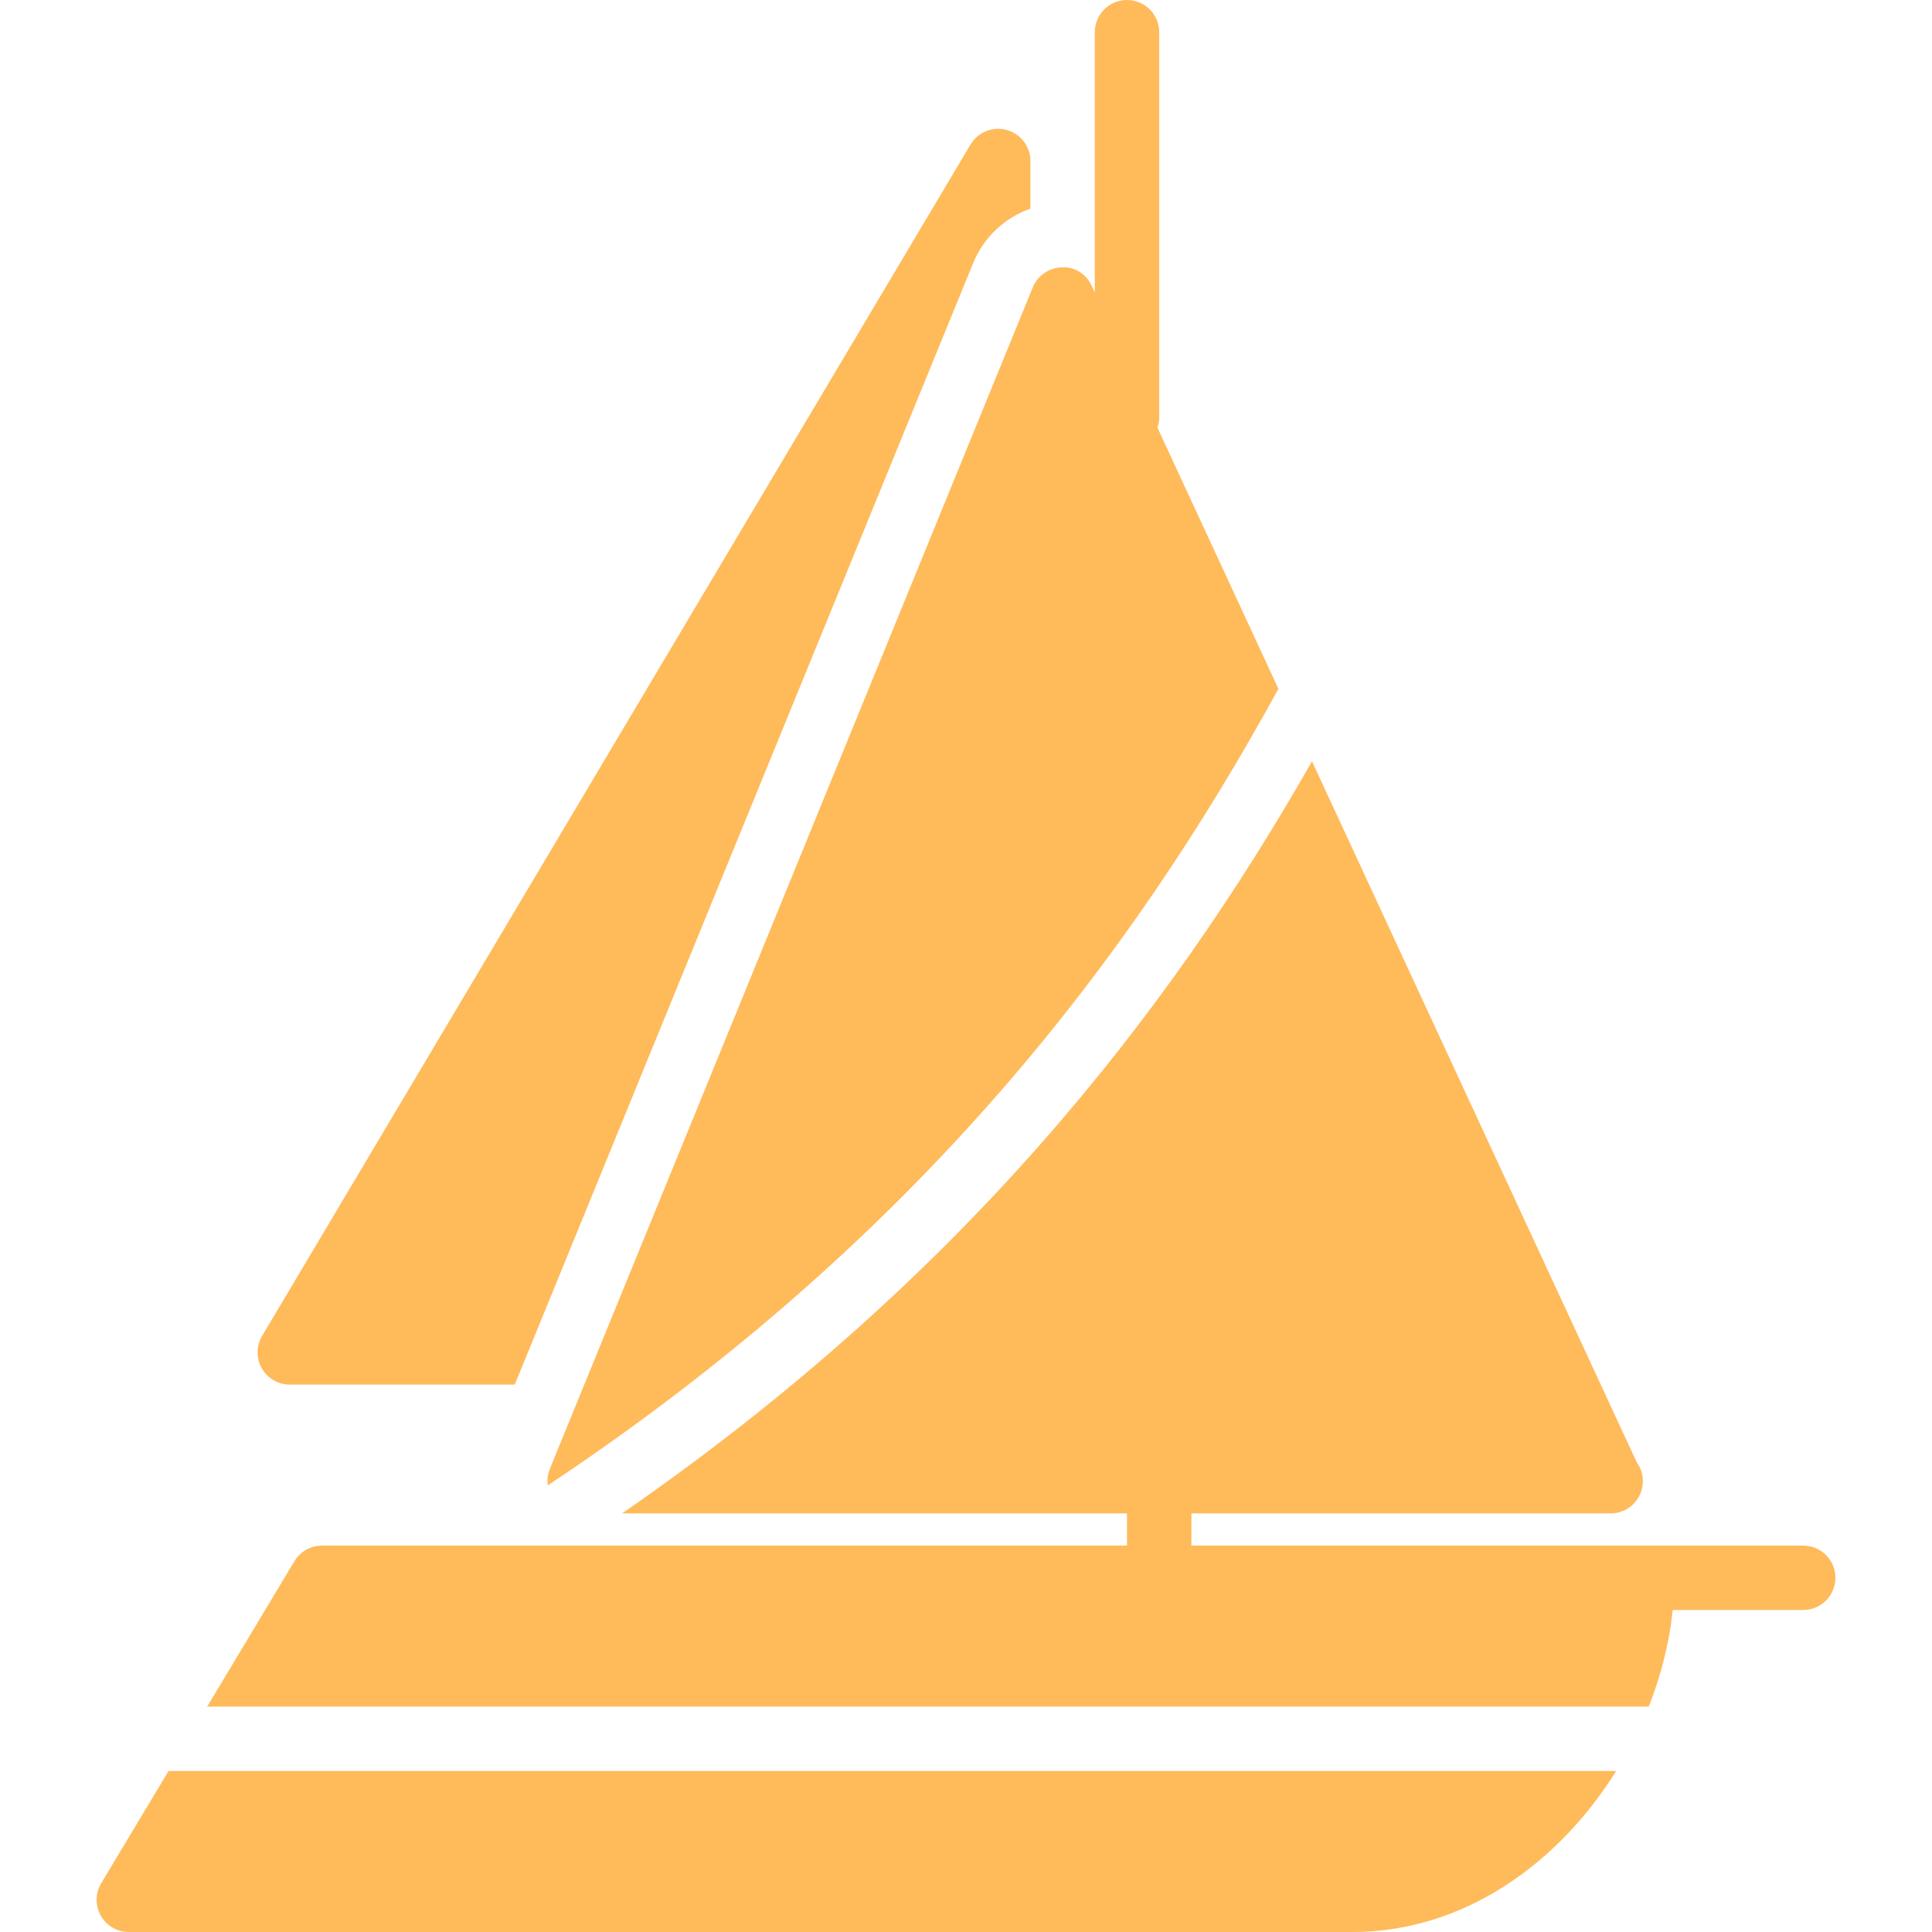
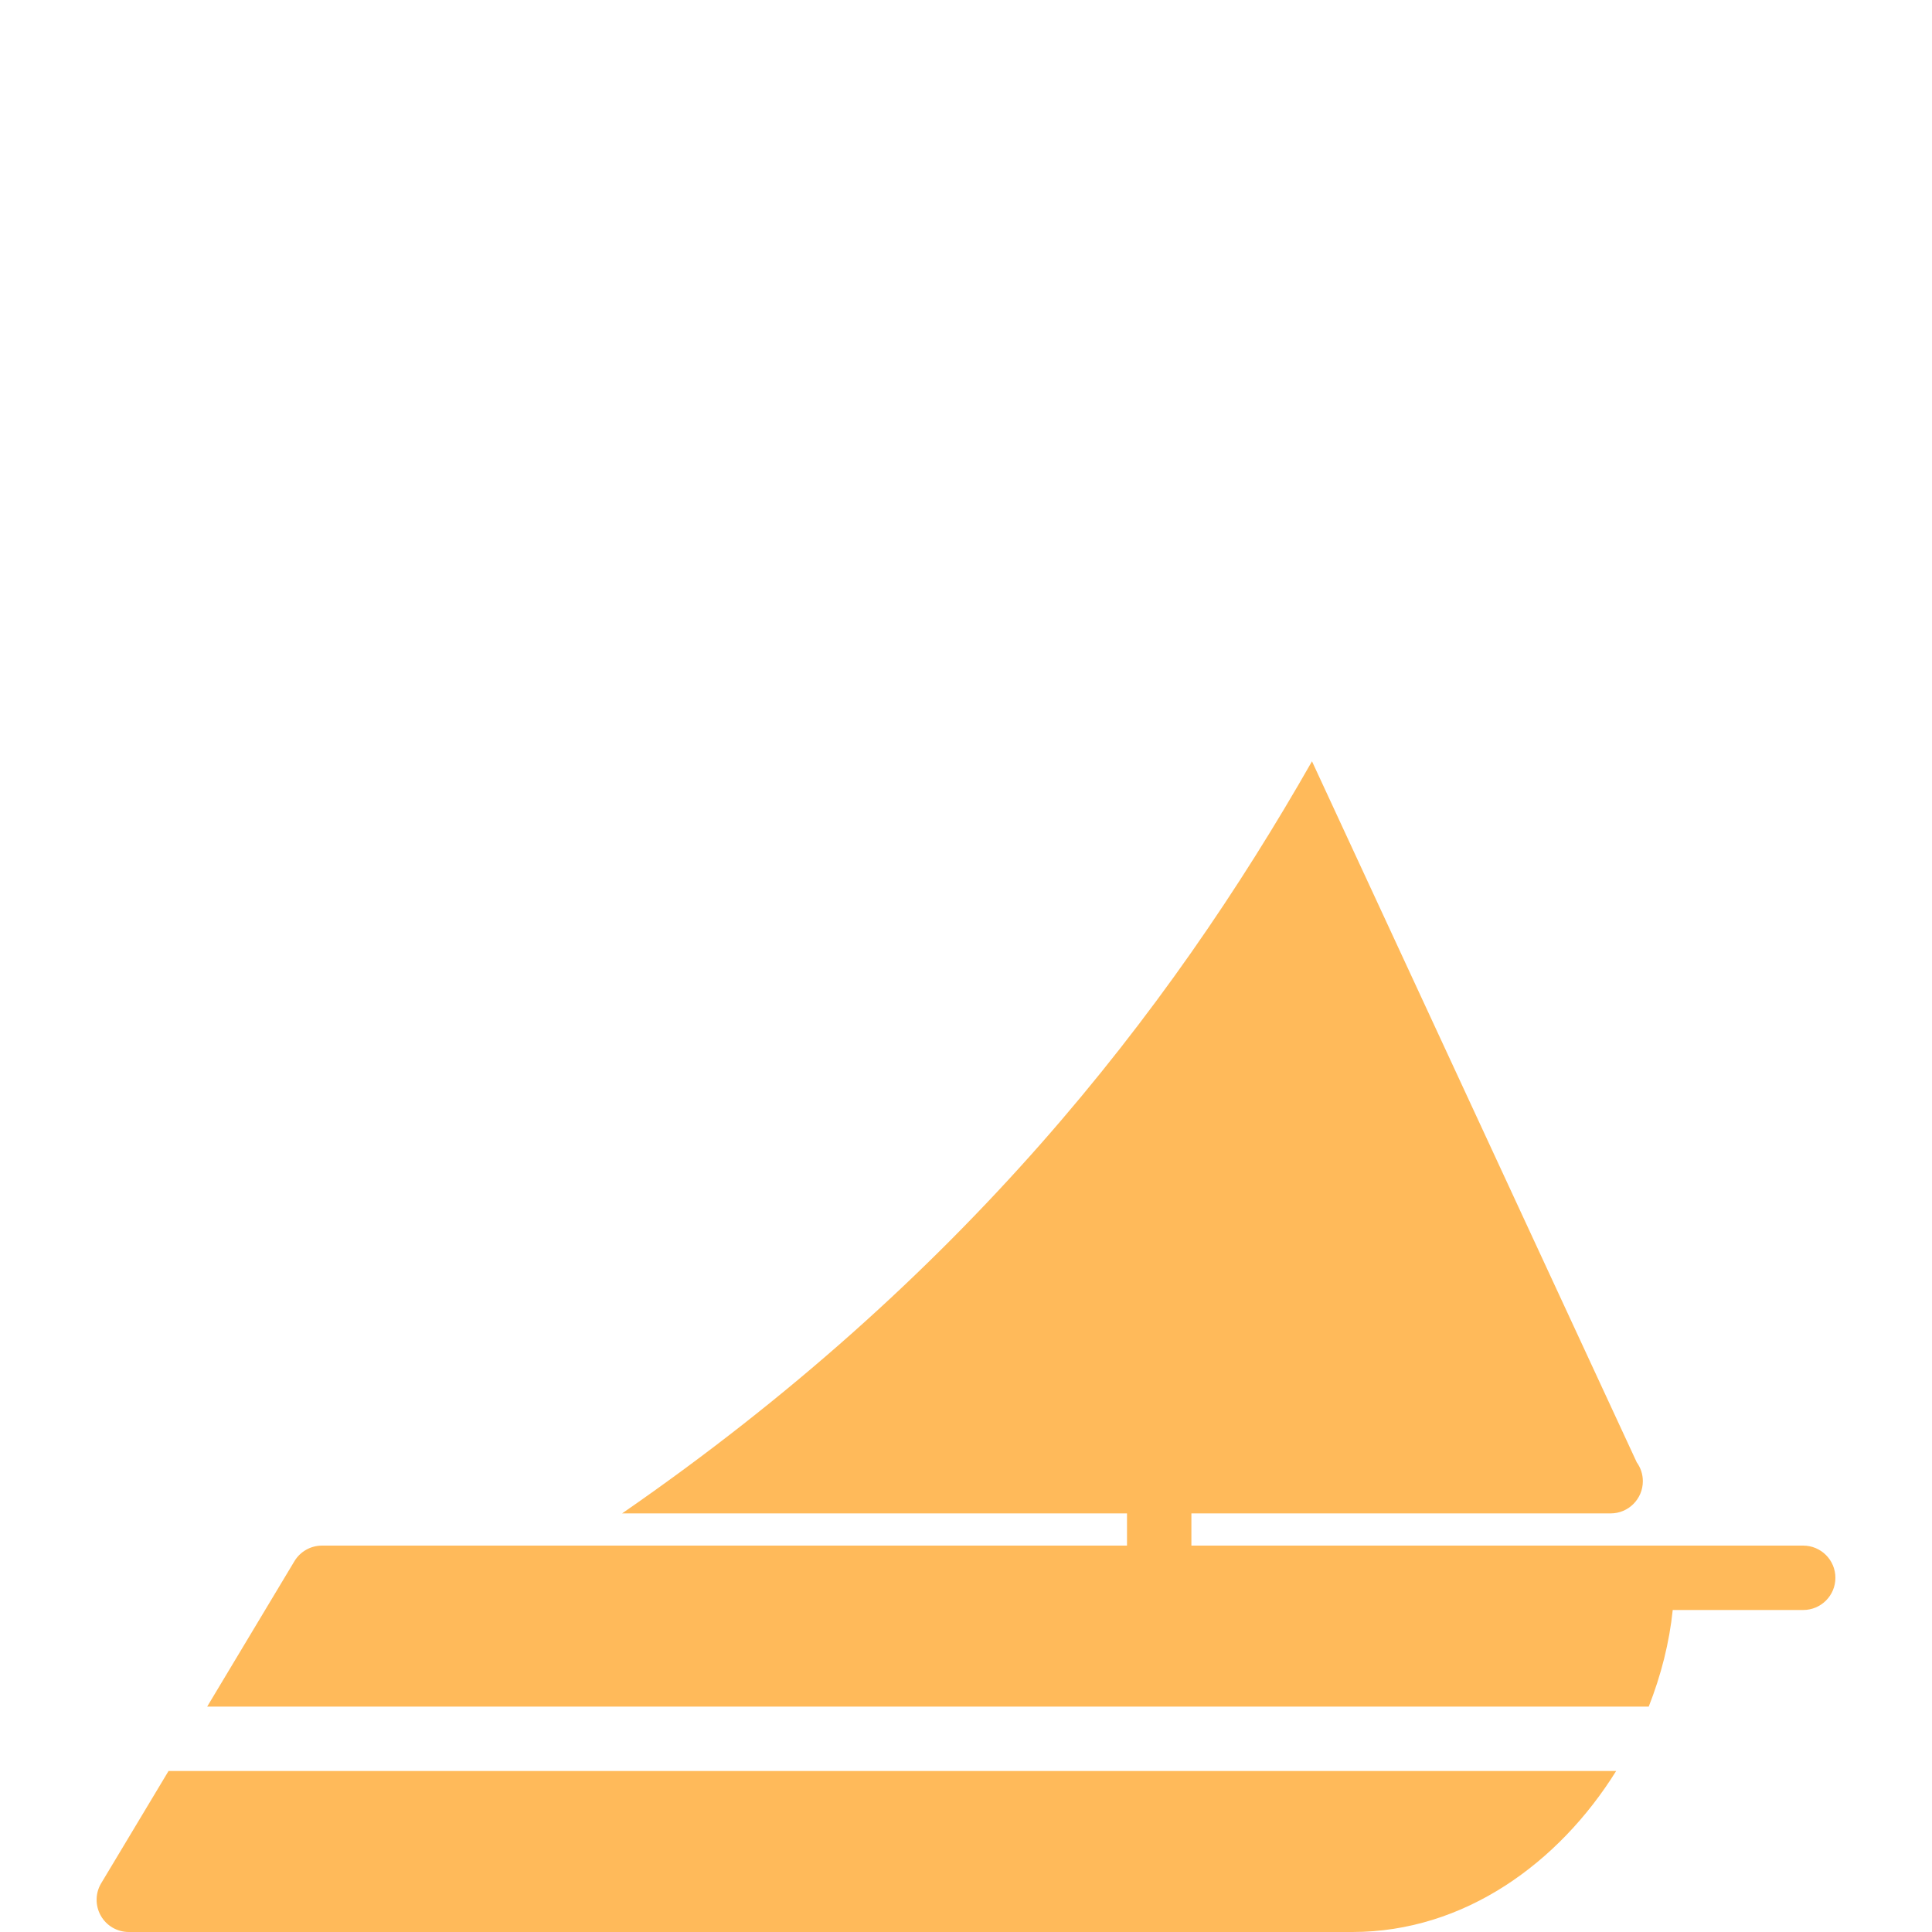
<svg xmlns="http://www.w3.org/2000/svg" version="1.1" id="Capa_1" x="0px" y="0px" viewBox="0 0 60 60" style="enable-background:new 0 0 60 60;" xml:space="preserve" width="512px" height="512px" class="">
  <g>
    <g>
      <g>
        <g>
          <path d="M56,48h-5H37v-1h13c0.007-0.001,0.014-0.001,0.02,0c0.552,0,1-0.447,1-1c0-0.219-0.07-0.421-0.189-0.585L40.745,23.643     C36.268,31.506,29.876,39.705,19.32,47H35v1H10c-0.351,0-0.677,0.185-0.857,0.485L6.434,53h44.769     c0.385-0.978,0.641-1.992,0.745-3H56c0.552,0,1-0.447,1-1S56.552,48,56,48z" data-original="#000000" class="active-path" data-old_color="#000000" fill="#ffba5a" />
-           <path d="M9,43h6.986L30.223,8.168C30.552,7.363,31.208,6.76,32,6.479V5c0-0.45-0.301-0.845-0.735-0.964     c-0.434-0.121-0.895,0.066-1.125,0.453l-22,37c-0.184,0.309-0.188,0.692-0.01,1.005S8.641,43,9,43z" data-original="#000000" class="active-path" data-old_color="#000000" fill="#ffba5a" />
-           <path d="M17.012,46.13c11.516-7.66,18.145-16.428,22.69-24.739l-3.758-8.112C35.97,13.189,36,13.099,36,13V1c0-0.553-0.448-1-1-1     c-0.552,0-1,0.447-1,1v8.083l-0.093-0.2c-0.167-0.36-0.506-0.603-0.93-0.58c-0.397,0.01-0.752,0.253-0.903,0.622l-15,36.697     C17.007,45.785,16.989,45.96,17.012,46.13z" data-original="#000000" class="active-path" data-old_color="#000000" fill="#ffba5a" />
          <path d="M3.143,58.485c-0.186,0.309-0.19,0.693-0.013,1.008C3.307,59.807,3.64,60,4,60h38c3.479,0,6.417-2.151,8.191-5H5.234     L3.143,58.485z" data-original="#000000" class="active-path" data-old_color="#000000" fill="#ffba5a" />
        </g>
      </g>
    </g>
  </g>
</svg>